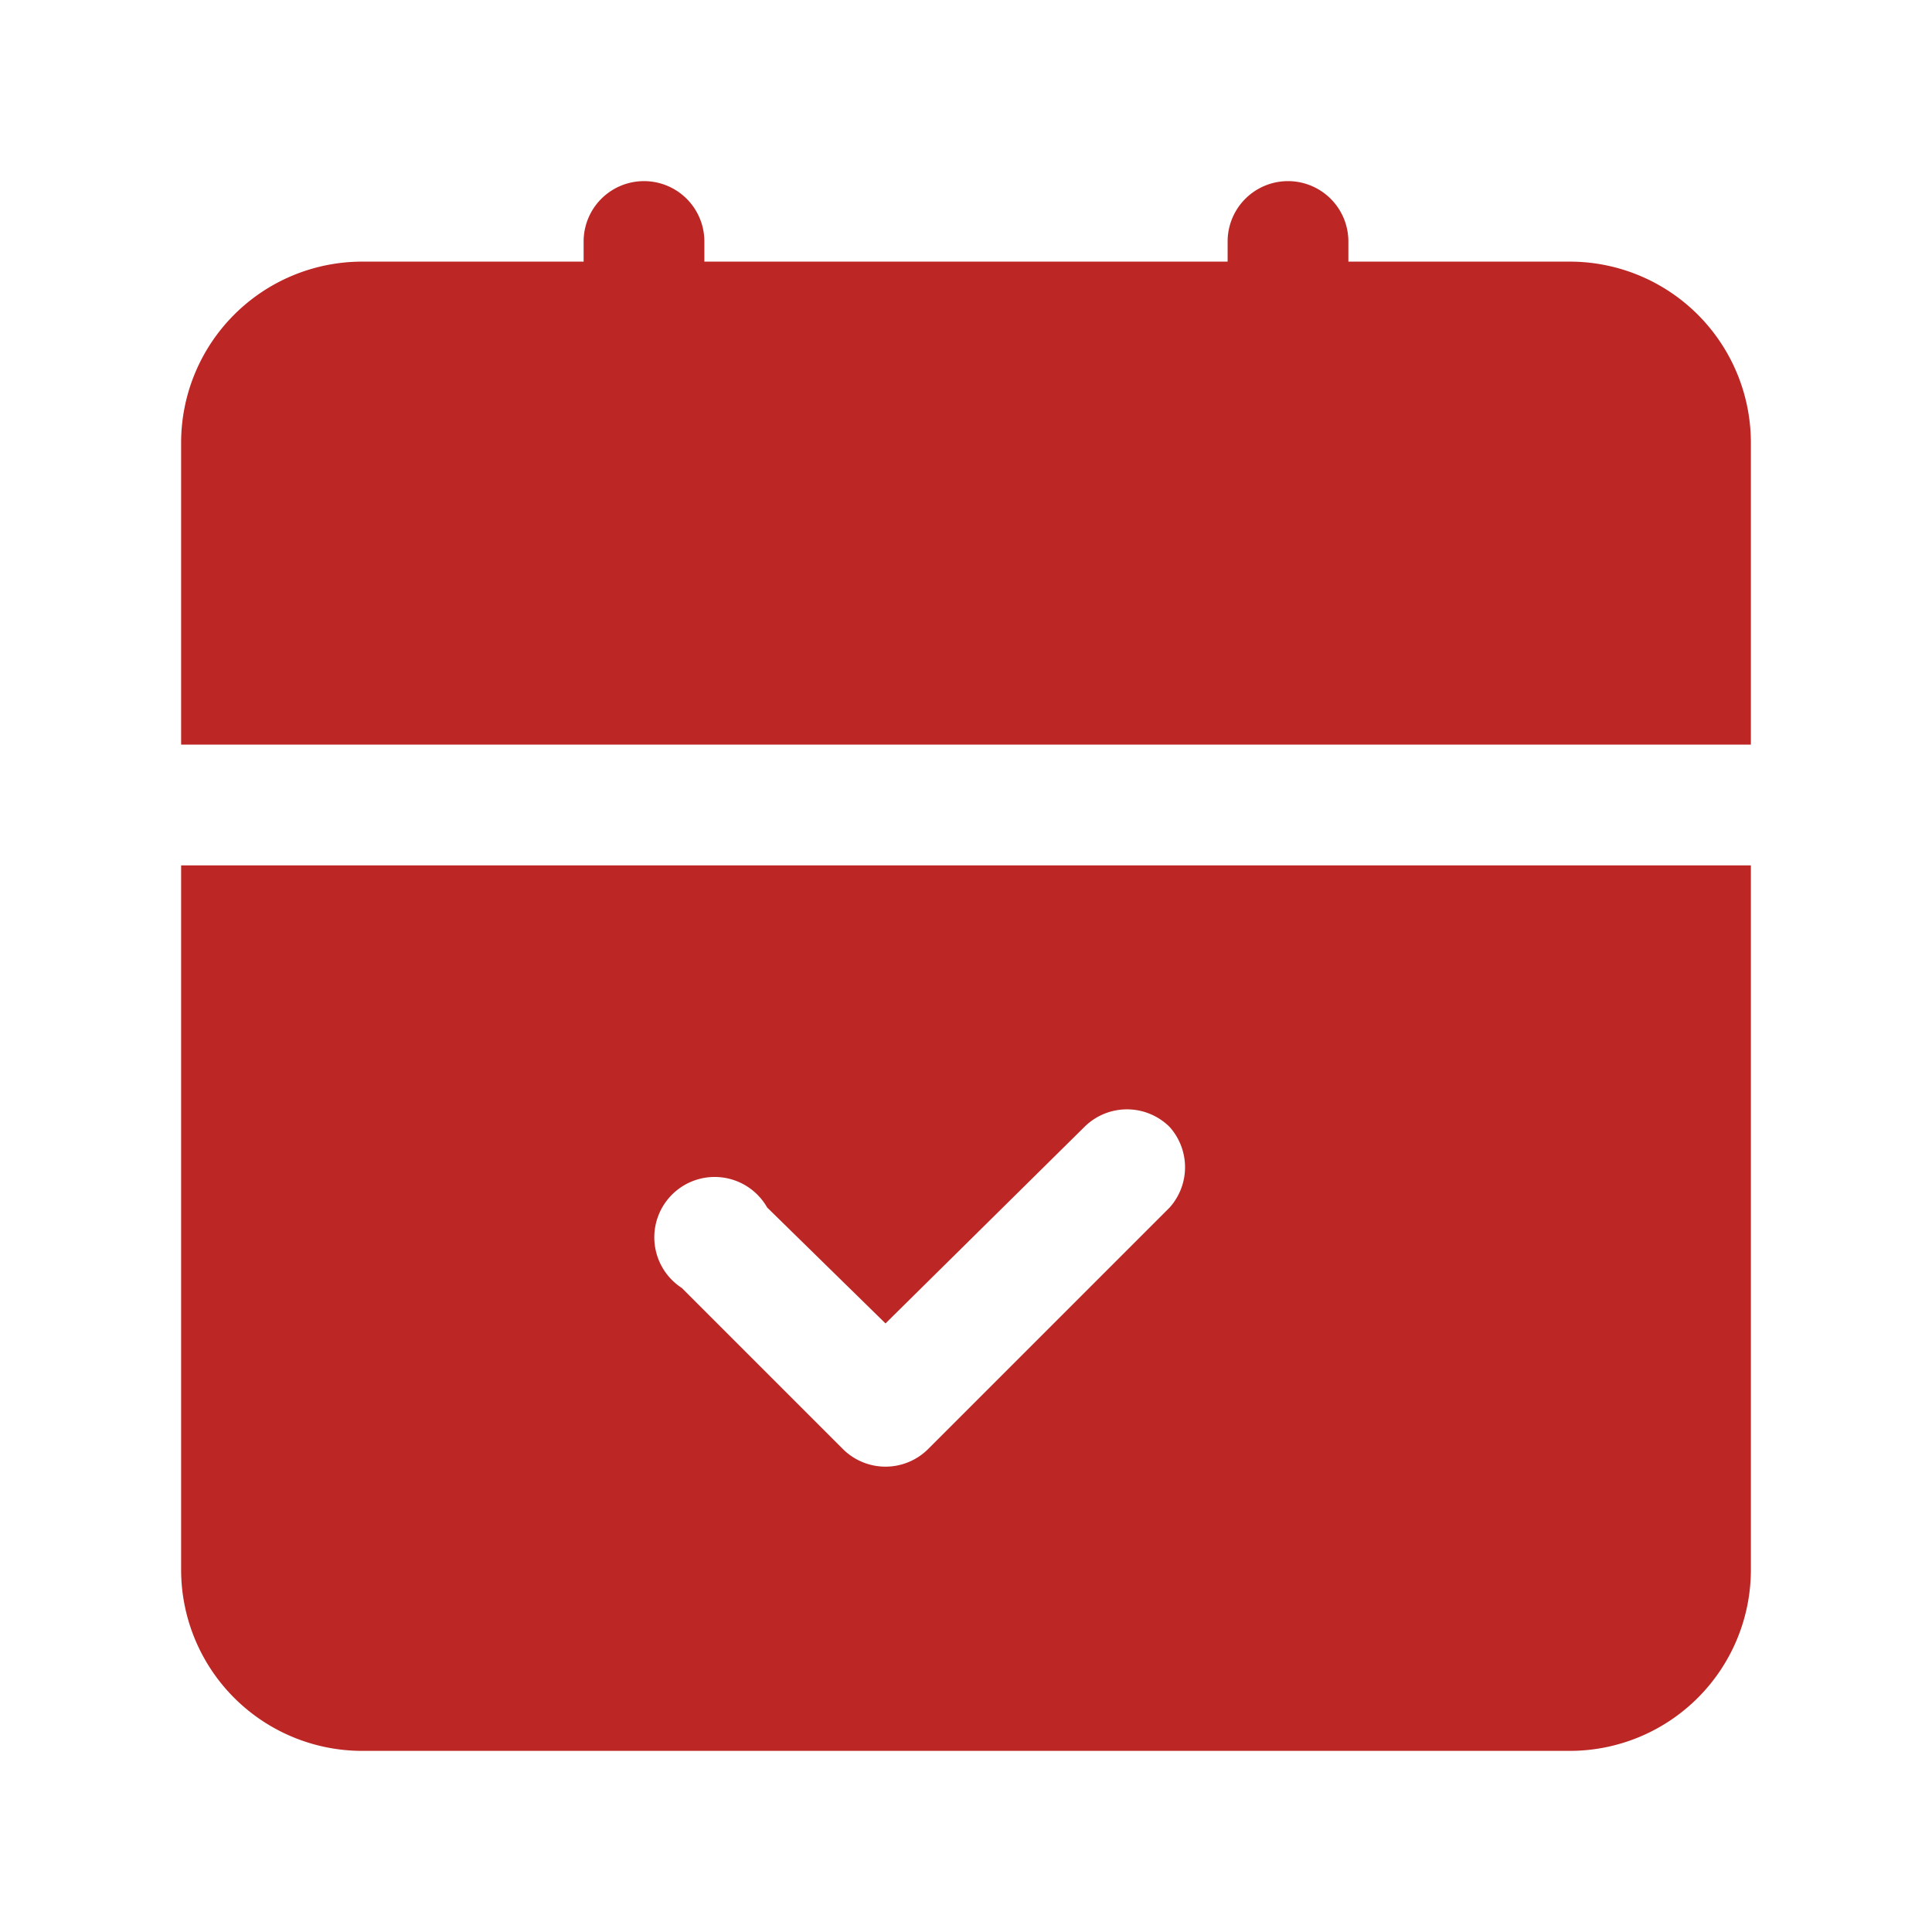
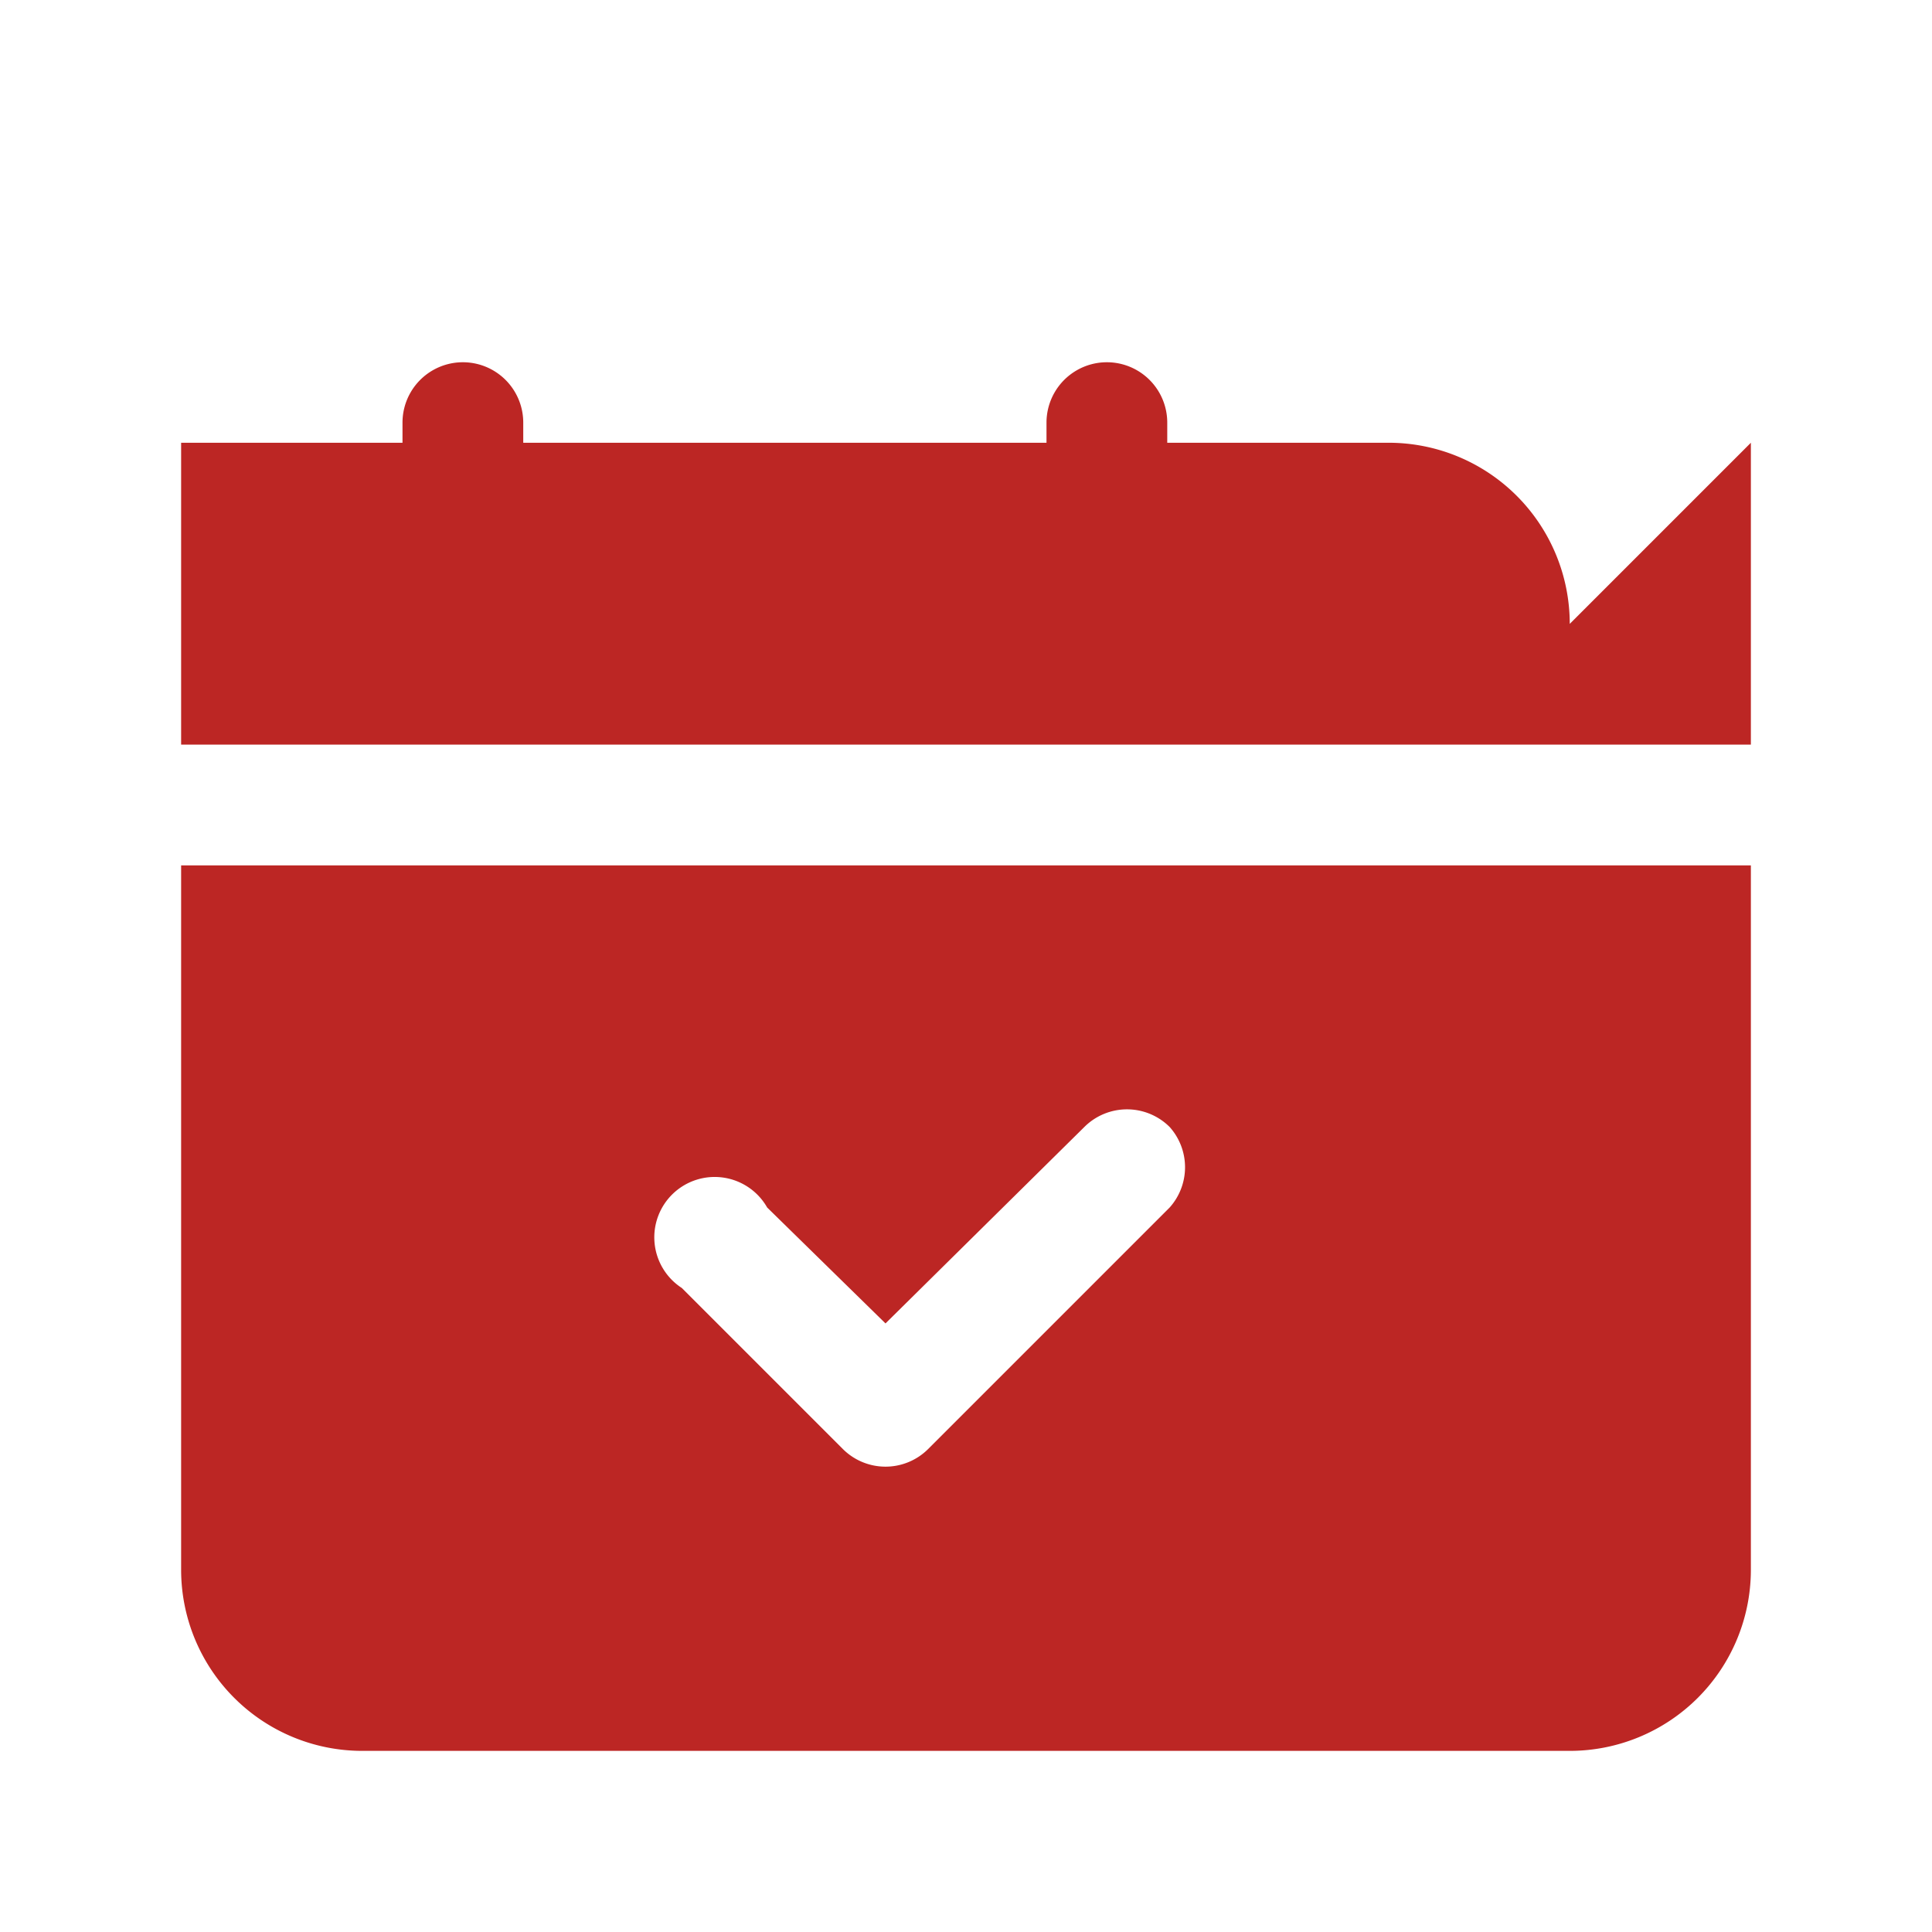
<svg xmlns="http://www.w3.org/2000/svg" fill="#BC2624" viewBox="0 0 24 24">
  <g id="Layer_2" data-name="Layer 2">
-     <path d="m21.75 5.5v3.75h-19.5v-3.75a2.25 2.25 0 0 1 2.25-2.25h2.75v-.25a.75.75 0 0 1 1.5 0v.25h6.5v-.25a.75.75 0 0 1 1.5 0v.25h2.75a2.25 2.25 0 0 1 2.25 2.25zm0 5.25v8.75a2.25 2.25 0 0 1 -2.25 2.25h-15a2.25 2.25 0 0 1 -2.25-2.25v-8.75zm-7.22 3.25a.75.75 0 0 0 -1.06 0l-2.47 2.44-1.47-1.44a.75.75 0 1 0 -1.06 1l2 2a.75.75 0 0 0 1.06 0l3-3a.75.75 0 0 0 0-1z" />
+     <path d="m21.75 5.5v3.75h-19.5v-3.75h2.75v-.25a.75.75 0 0 1 1.5 0v.25h6.5v-.25a.75.75 0 0 1 1.5 0v.25h2.75a2.25 2.25 0 0 1 2.25 2.25zm0 5.25v8.75a2.25 2.25 0 0 1 -2.25 2.25h-15a2.25 2.25 0 0 1 -2.25-2.25v-8.75zm-7.22 3.25a.75.75 0 0 0 -1.06 0l-2.47 2.44-1.47-1.44a.75.75 0 1 0 -1.06 1l2 2a.75.75 0 0 0 1.06 0l3-3a.75.75 0 0 0 0-1z" />
  </g>
</svg>